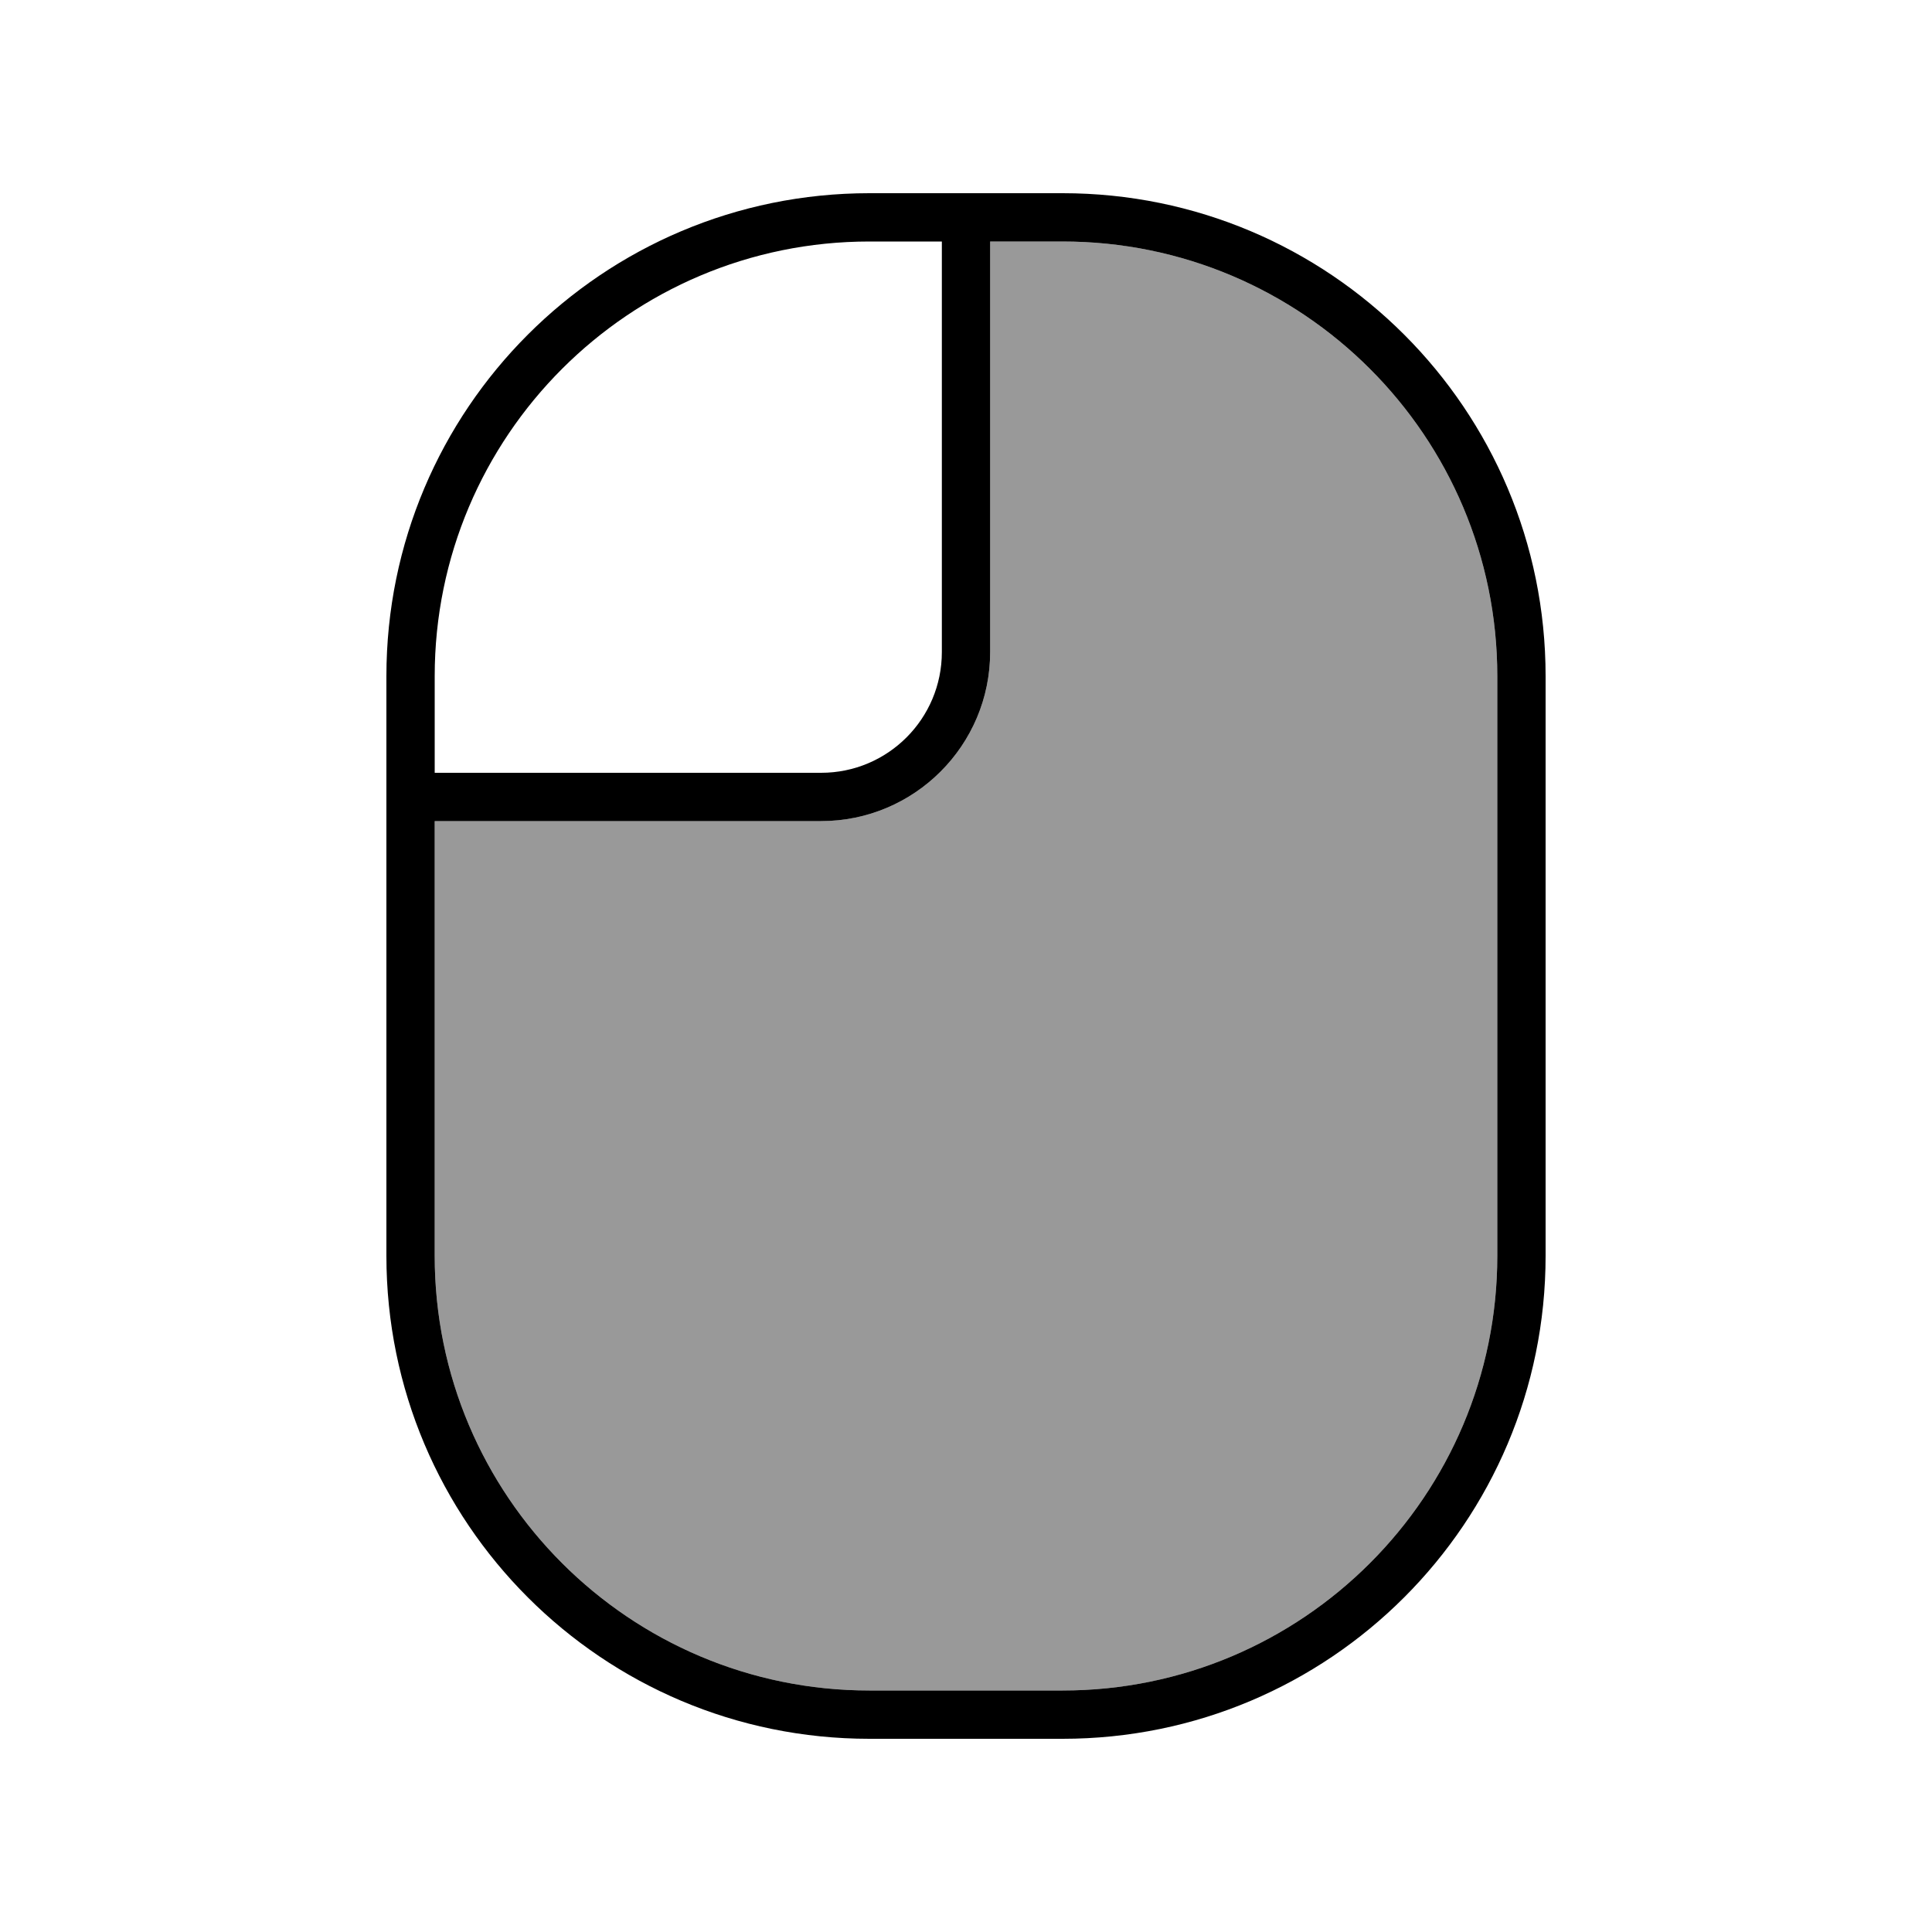
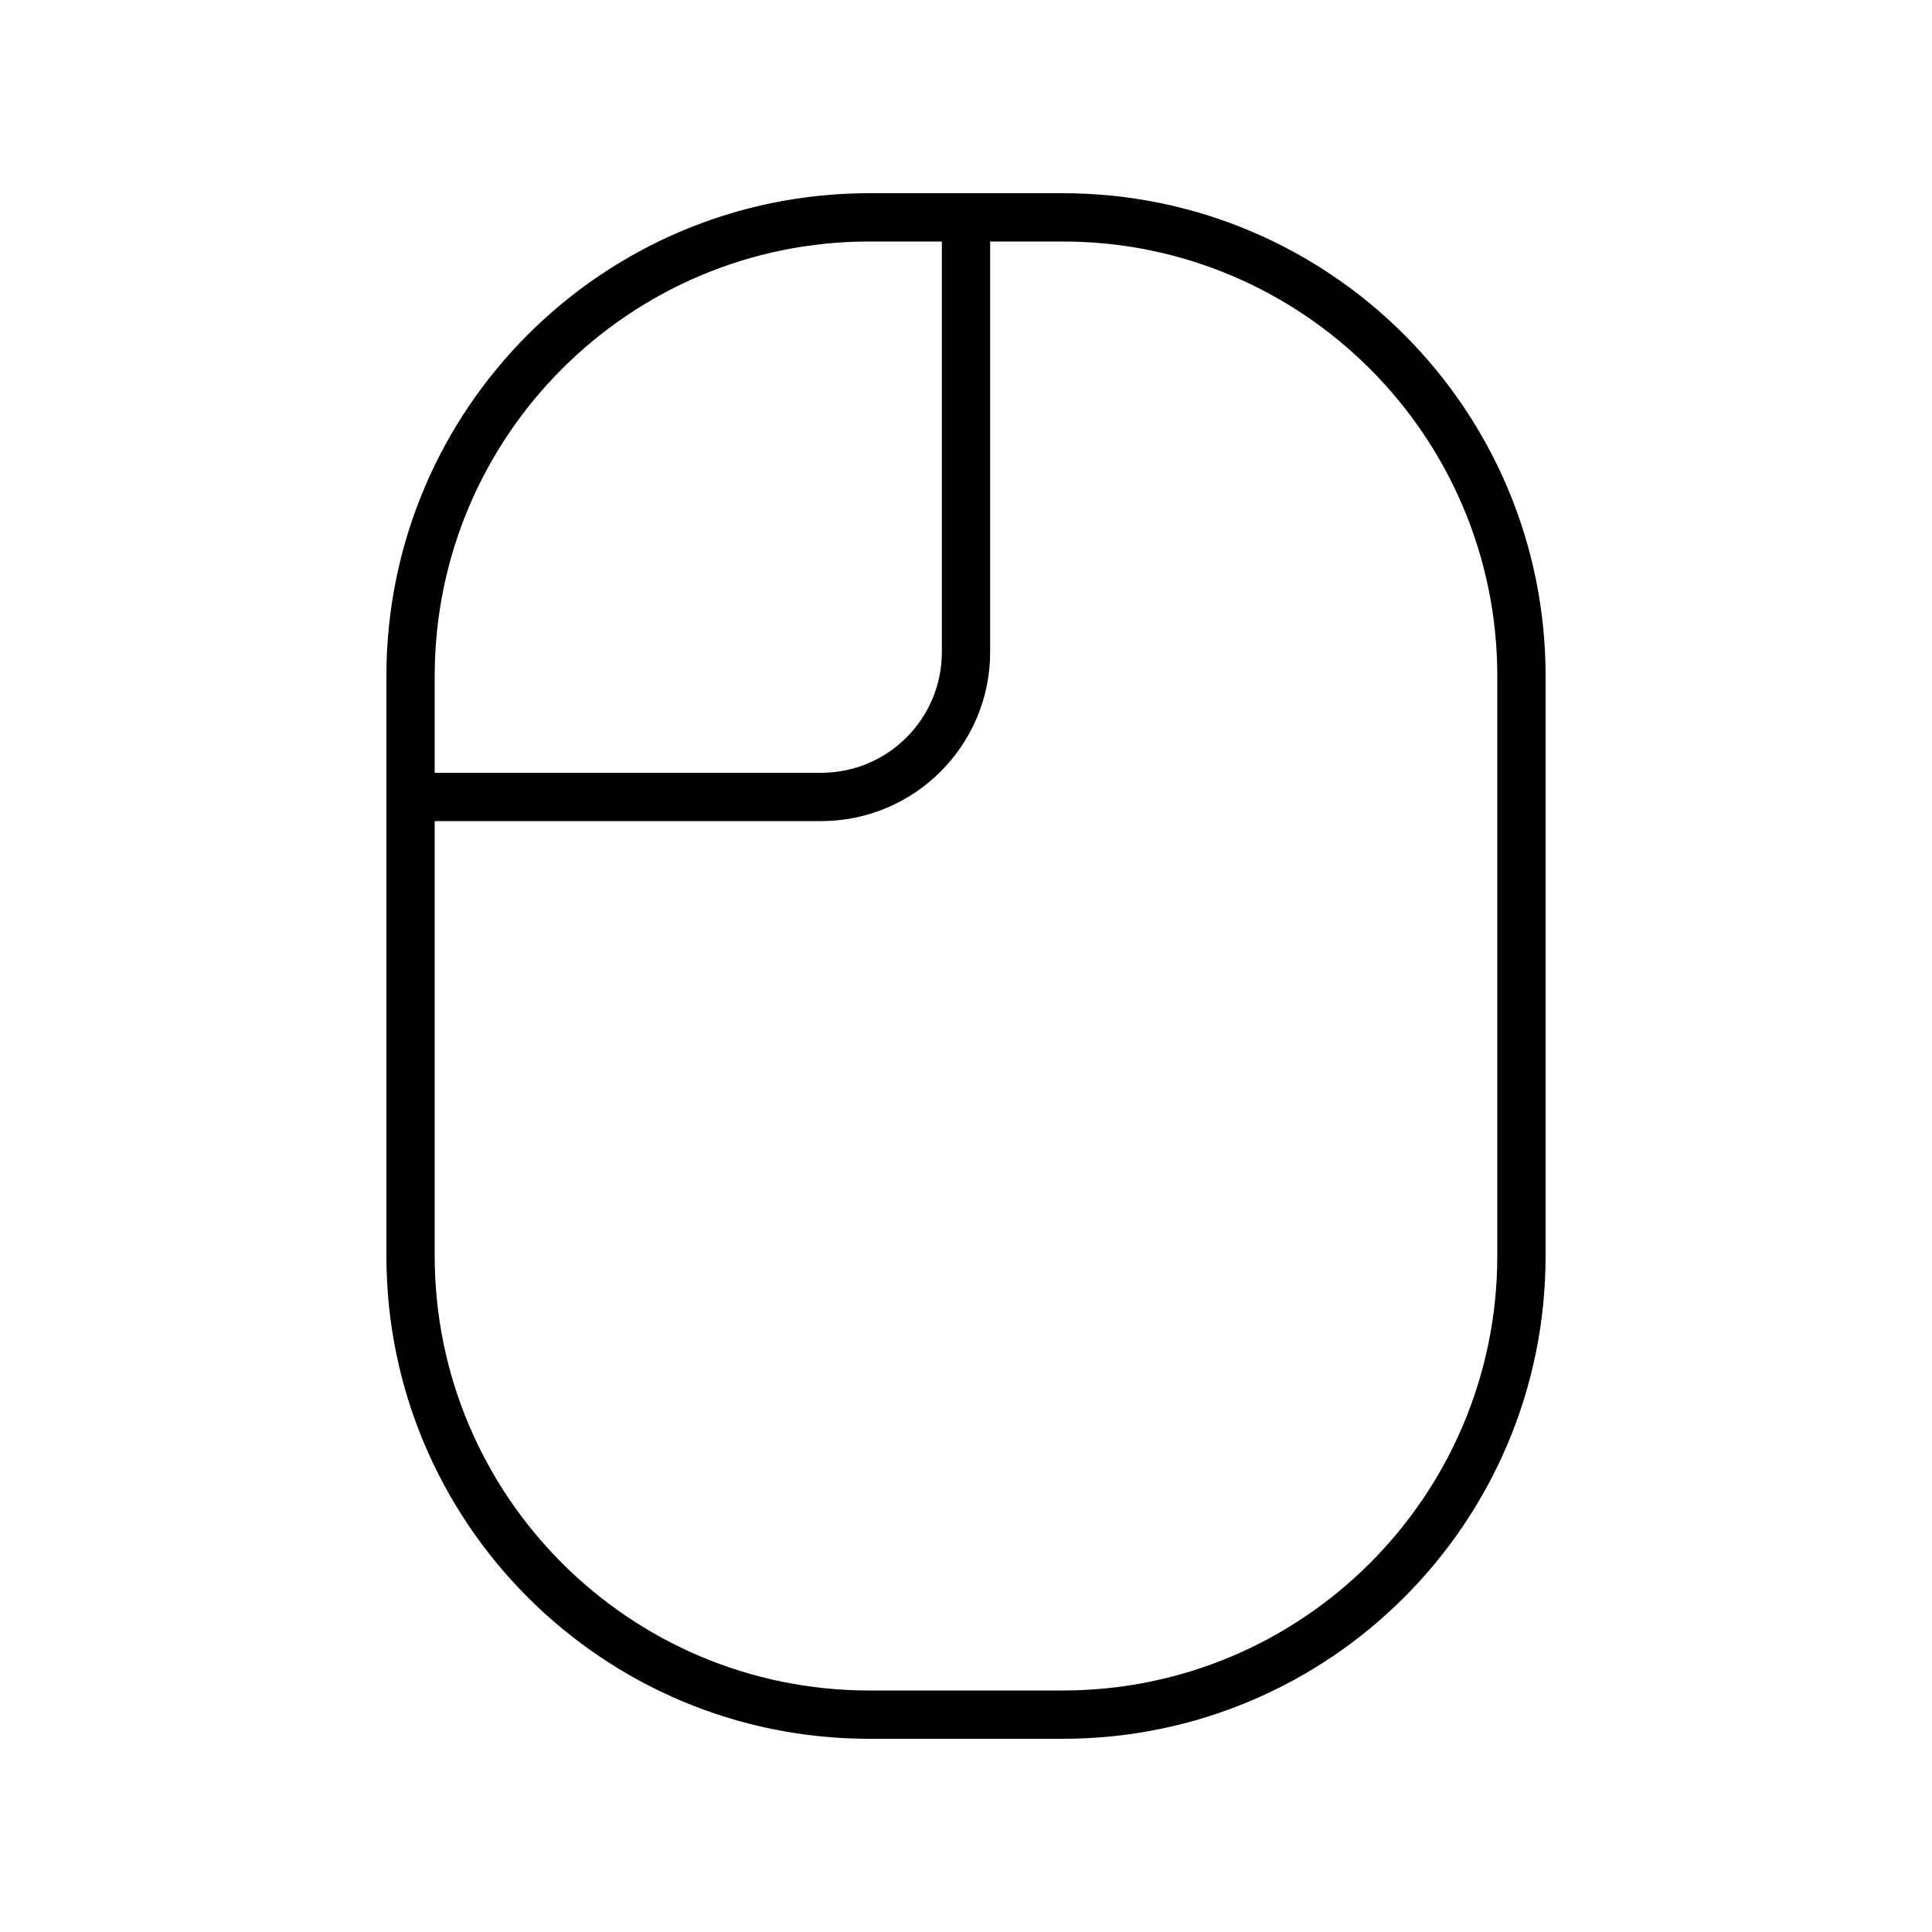
<svg xmlns="http://www.w3.org/2000/svg" viewBox="0 0 640 640">
-   <path opacity=".4" fill="currentColor" d="M144 272L272 272C302.9 272 328 246.9 328 216L328 80L352 80C431.5 80 496 144.5 496 224L496 416C496 495.5 431.5 560 352 560L288 560C208.5 560 144 495.5 144 416L144 272z" />
  <path fill="currentColor" d="M144 256L272 256C294.1 256 312 238.1 312 216L312 80L288 80C208.5 80 144 144.5 144 224L144 256zM312 64L352 64C440.4 64 512 135.6 512 224L512 416C512 504.4 440.4 576 352 576L288 576C199.6 576 128 504.4 128 416L128 224C128 135.6 199.6 64 288 64L312 64zM144 272L144 416C144 495.5 208.5 560 288 560L352 560C431.5 560 496 495.5 496 416L496 224C496 144.5 431.5 80 352 80L328 80L328 216C328 246.9 302.9 272 272 272L144 272z" />
</svg>